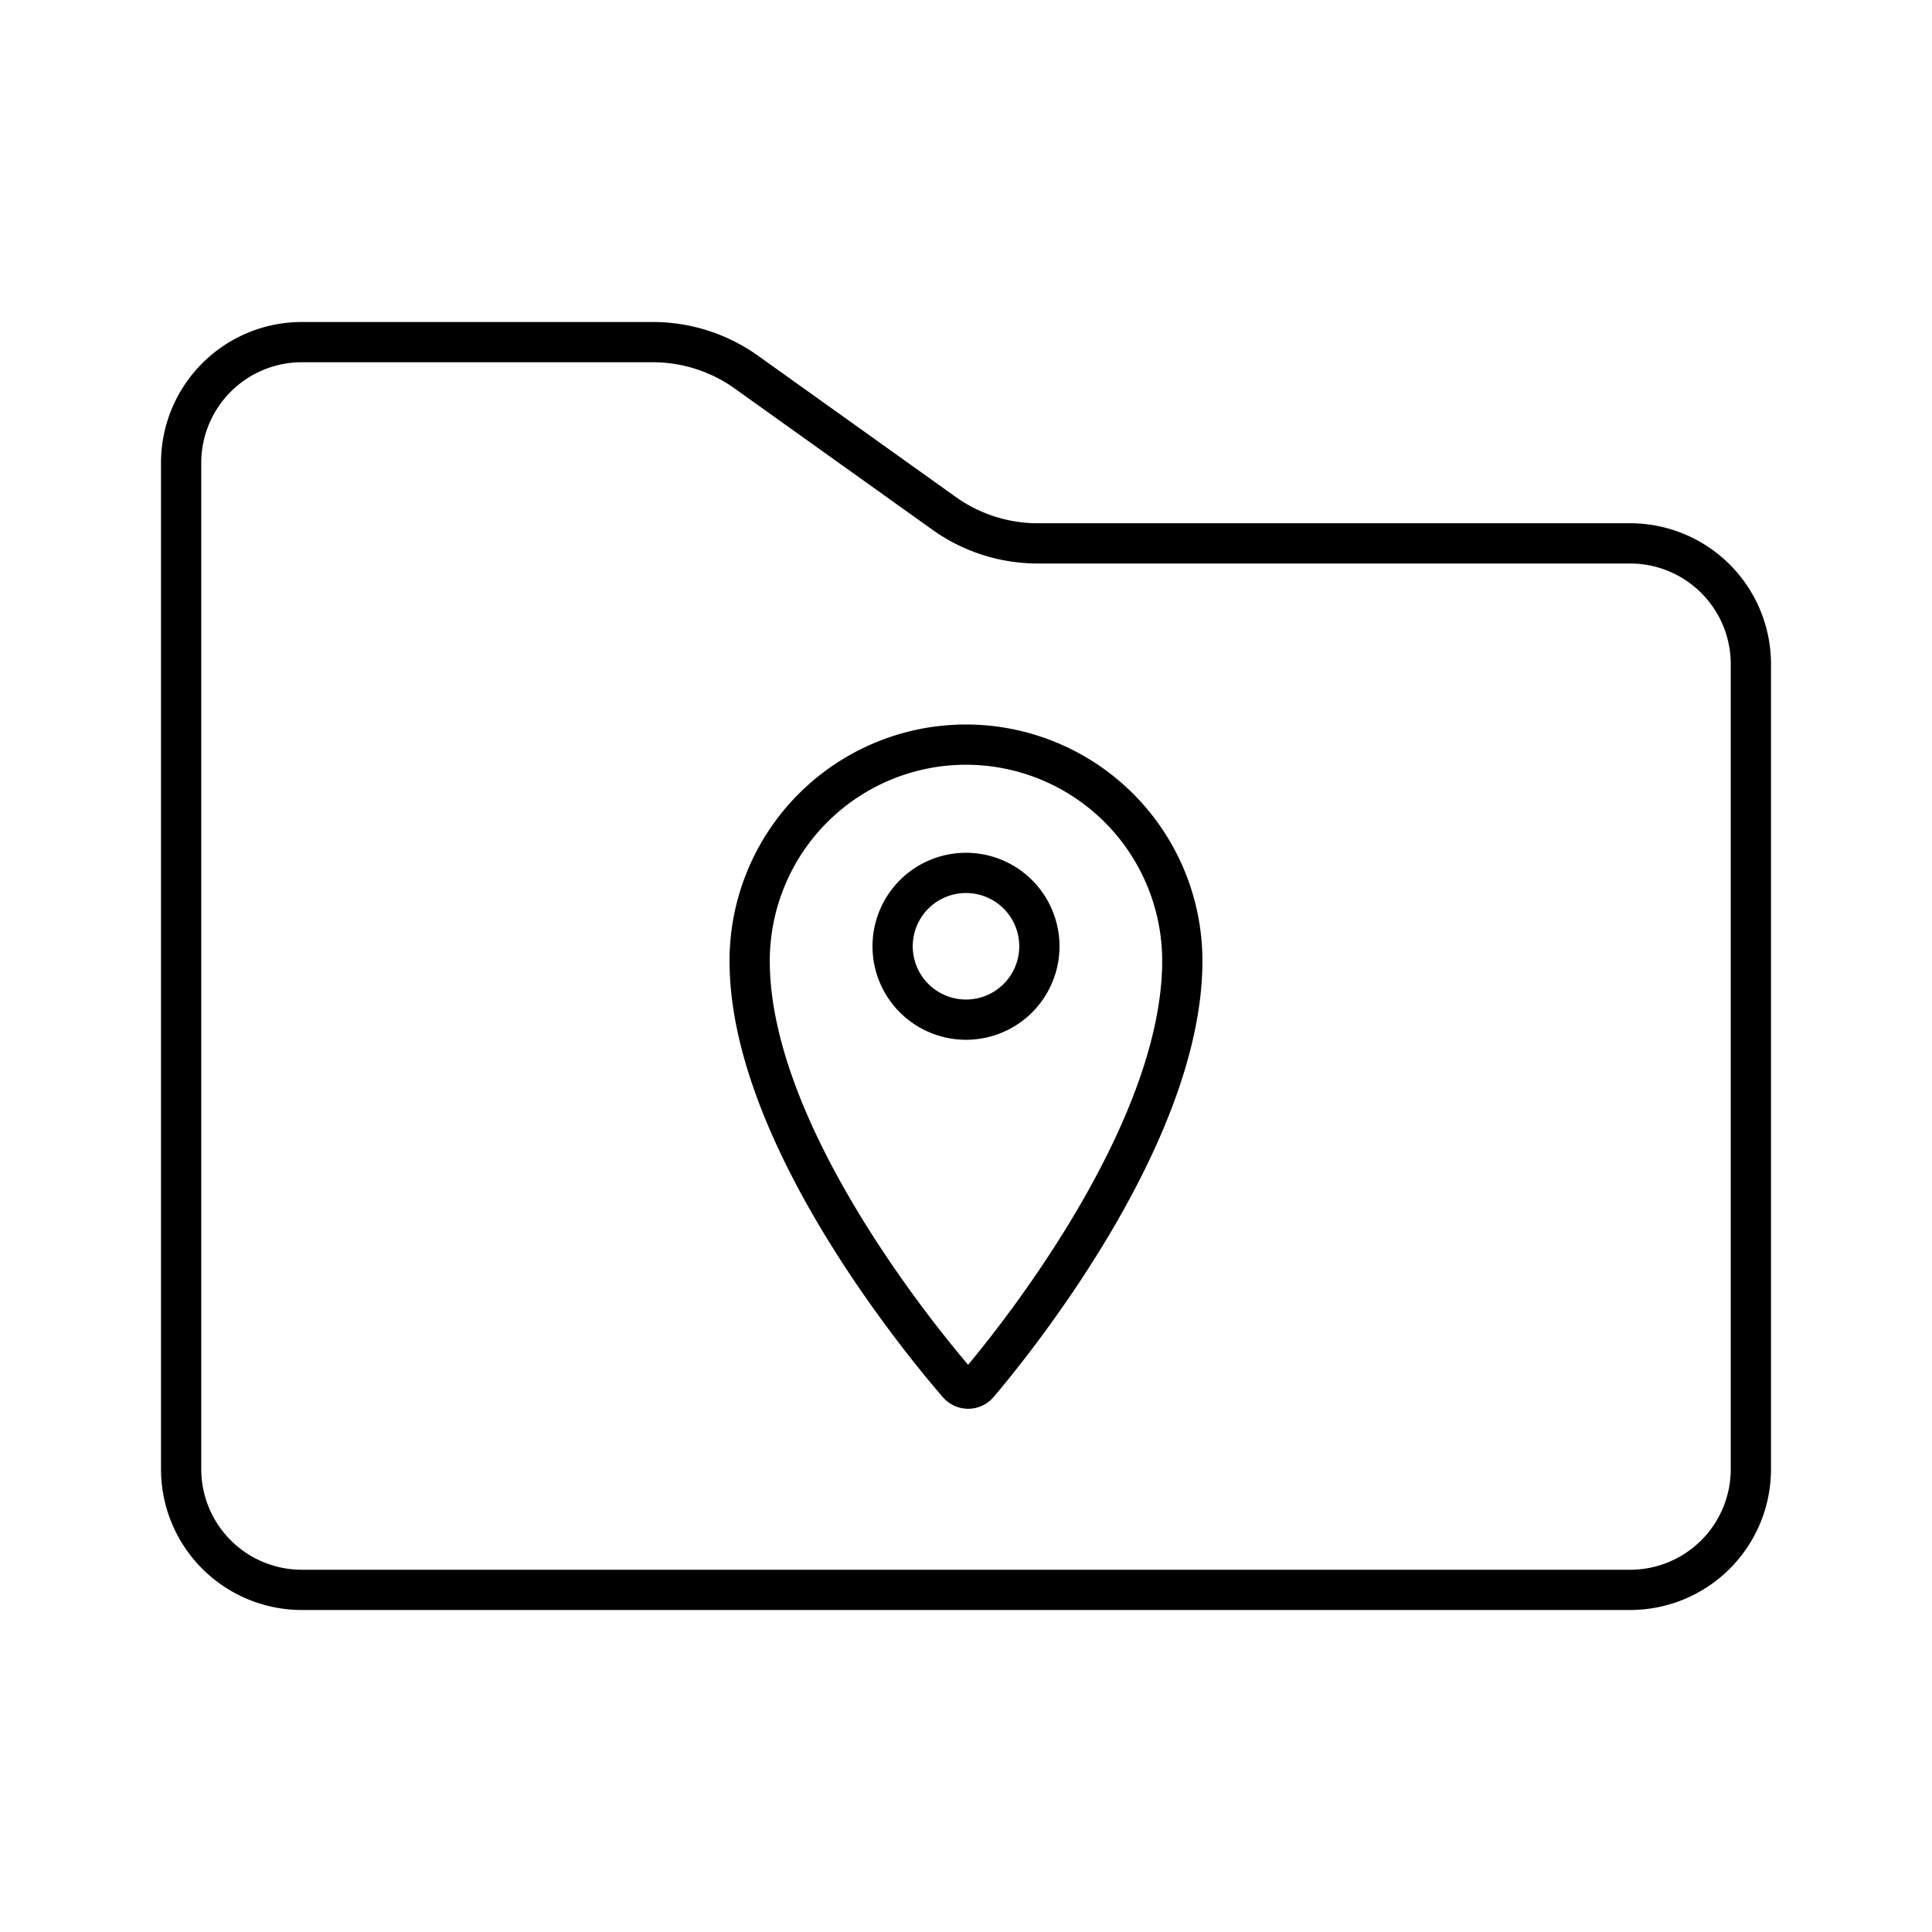
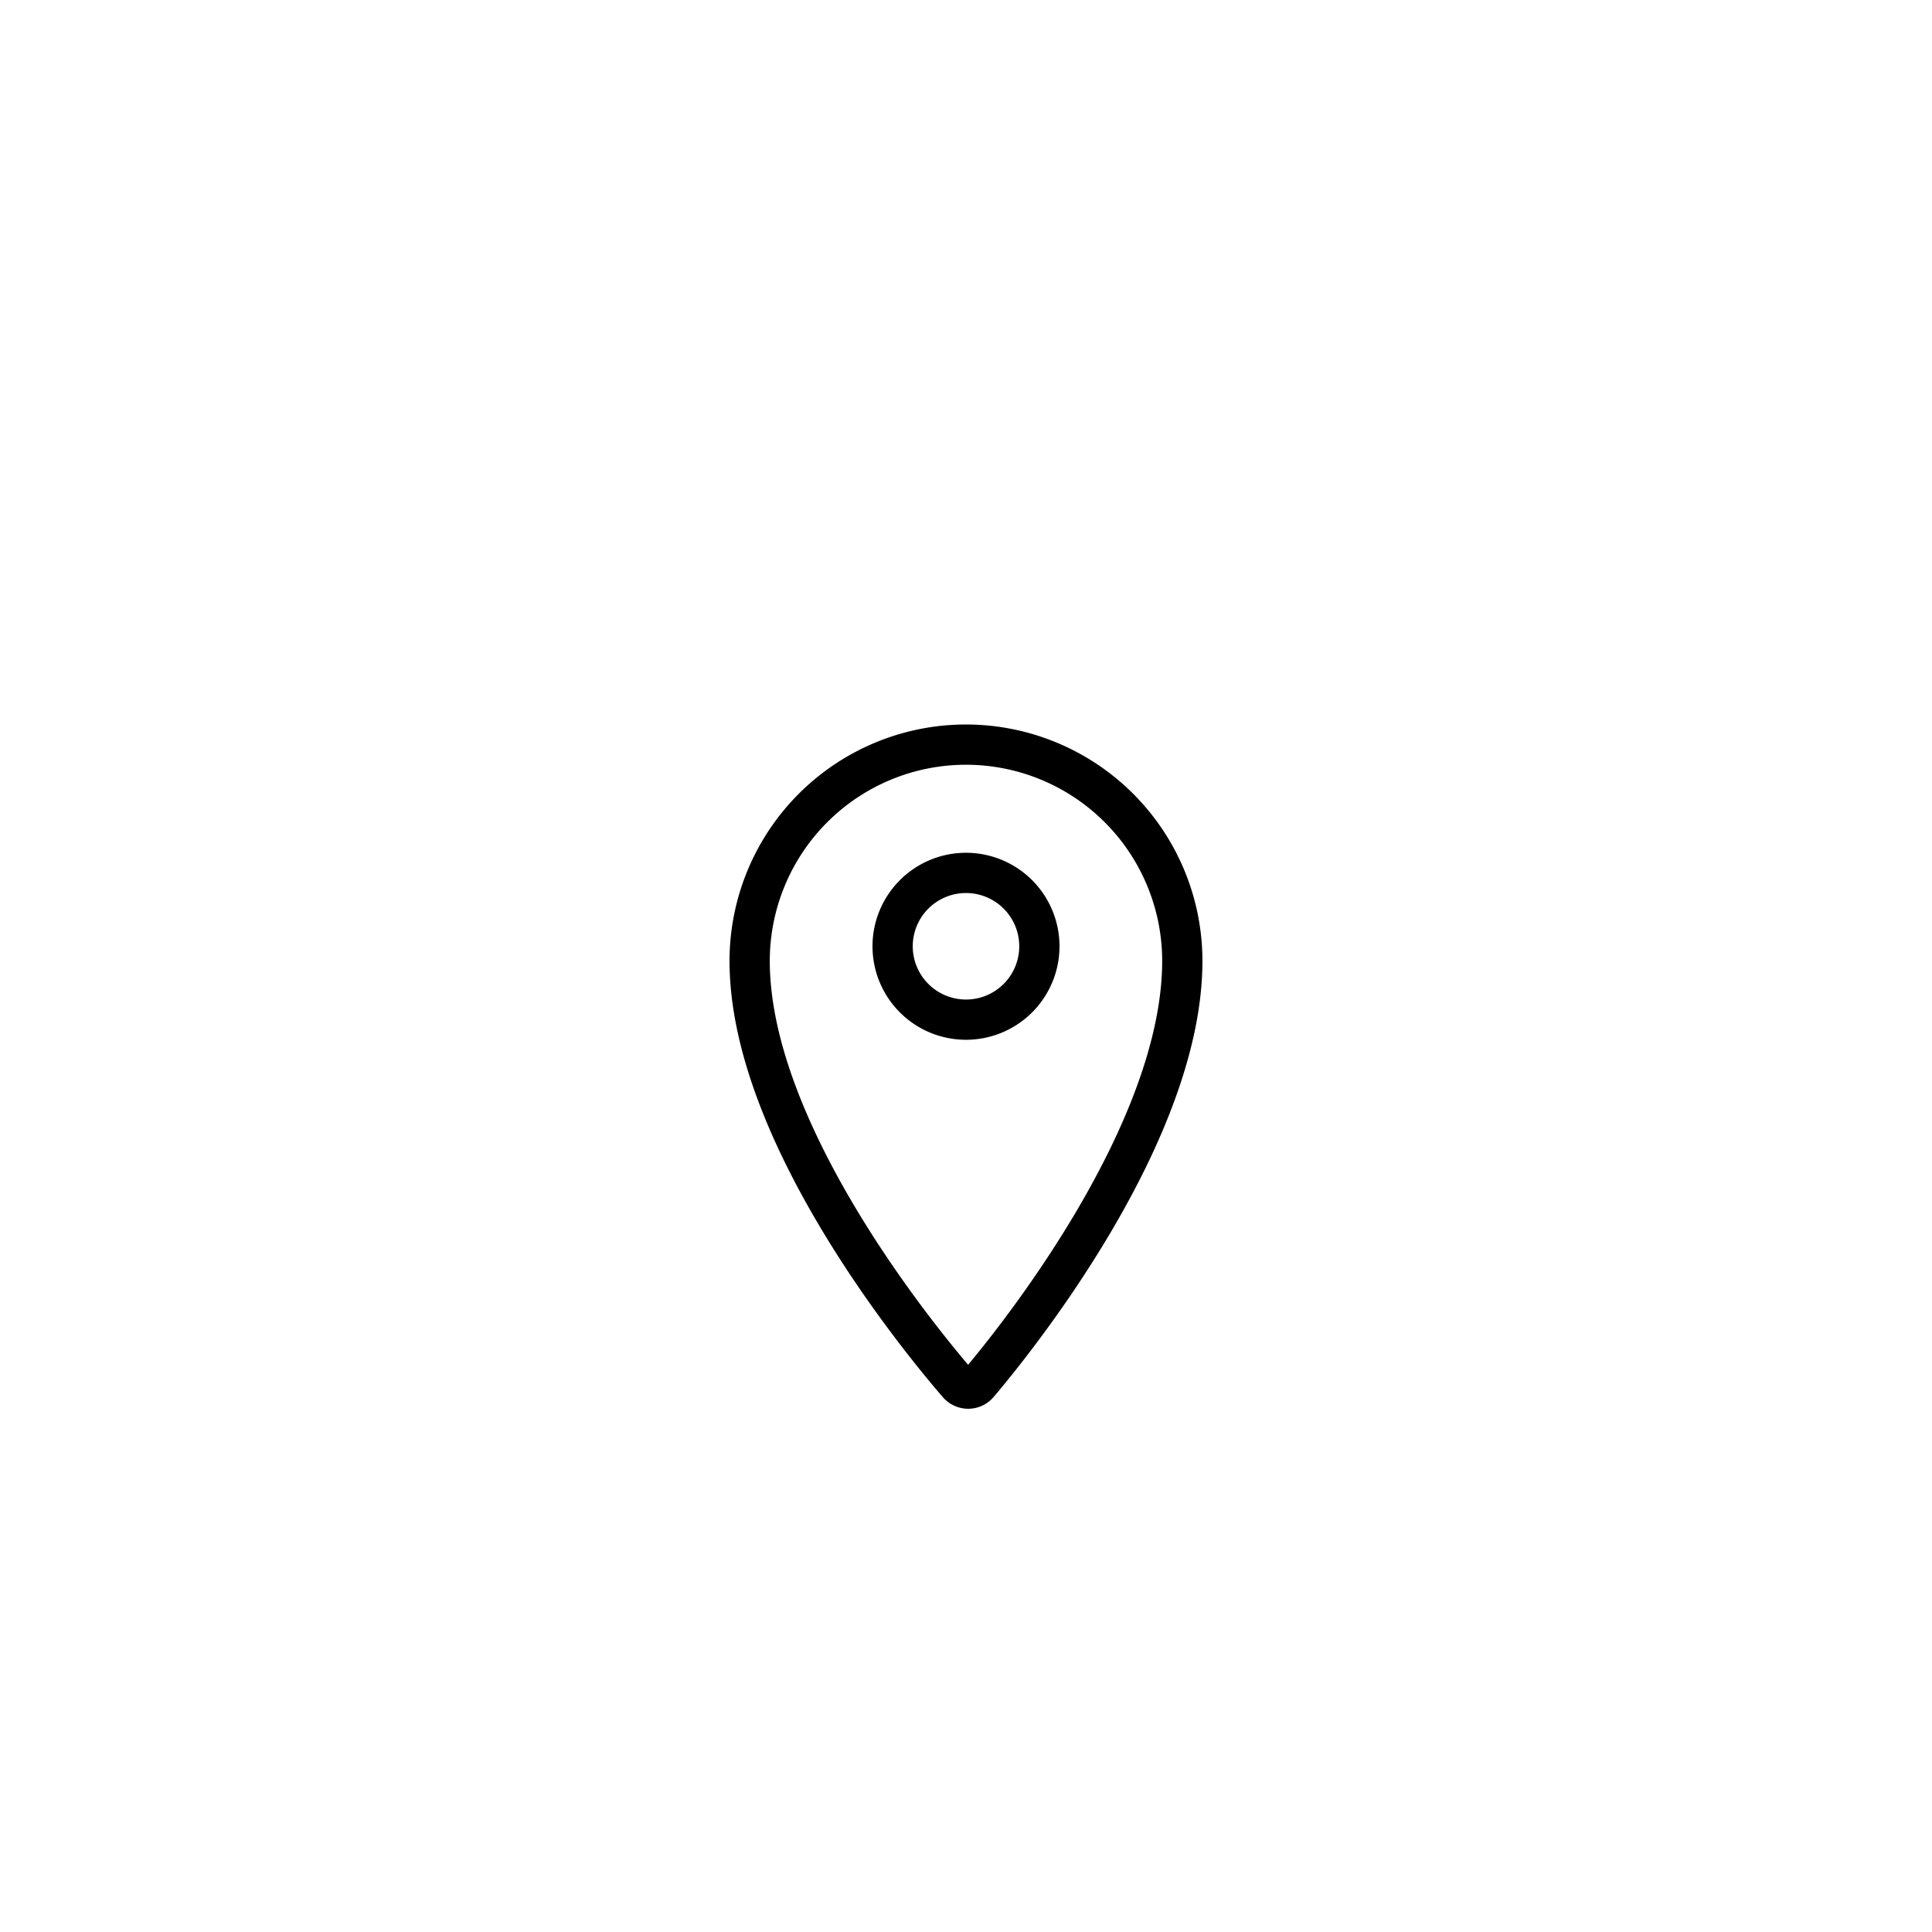
<svg xmlns="http://www.w3.org/2000/svg" width="800" height="800" viewBox="0 0 48 48">
-   <path fill="none" stroke="currentColor" stroke-linecap="round" stroke-linejoin="round" d="M4.5 11.5a3 3 0 0 1 3-3h8.718a4 4 0 0 1 2.325.745l4.914 3.51a4 4 0 0 0 2.325.745H40.5a3 3 0 0 1 3 3v20a3 3 0 0 1-3 3h-33a3 3 0 0 1-3-3z" />
  <path fill="none" stroke="currentColor" stroke-linecap="round" stroke-linejoin="round" d="M24 18.5a5.375 5.375 0 0 0-5.375 5.375c0 4.206 4.104 9.268 5.179 10.511c.12.138.329.153.467.033l.033-.033c1.06-1.248 5.07-6.305 5.07-10.511A5.375 5.375 0 0 0 24 18.5m0 6.833a1.823 1.823 0 1 1 1.823-1.823h0v.005A1.823 1.823 0 0 1 24 25.333" />
</svg>